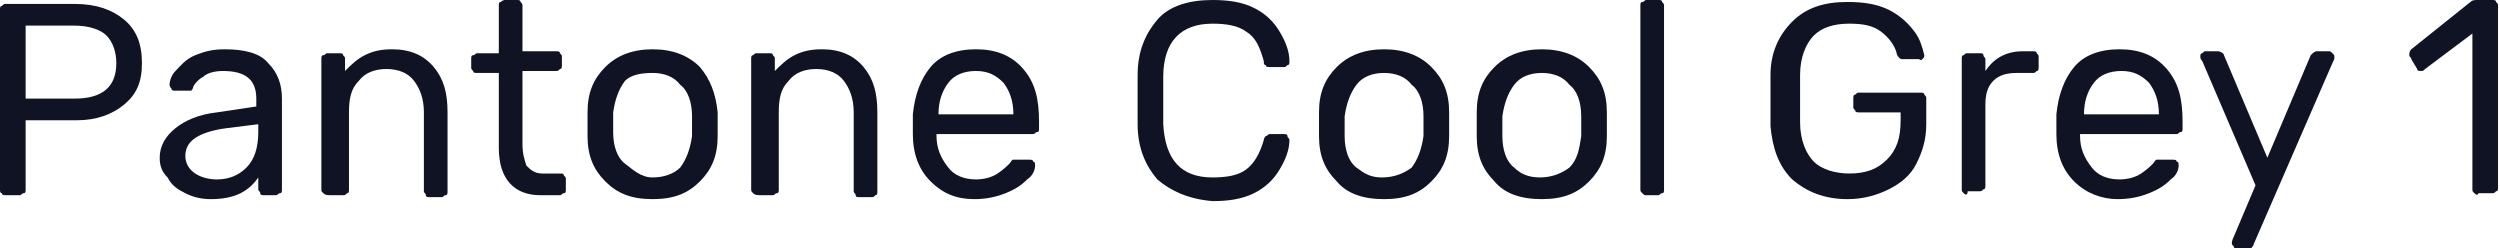
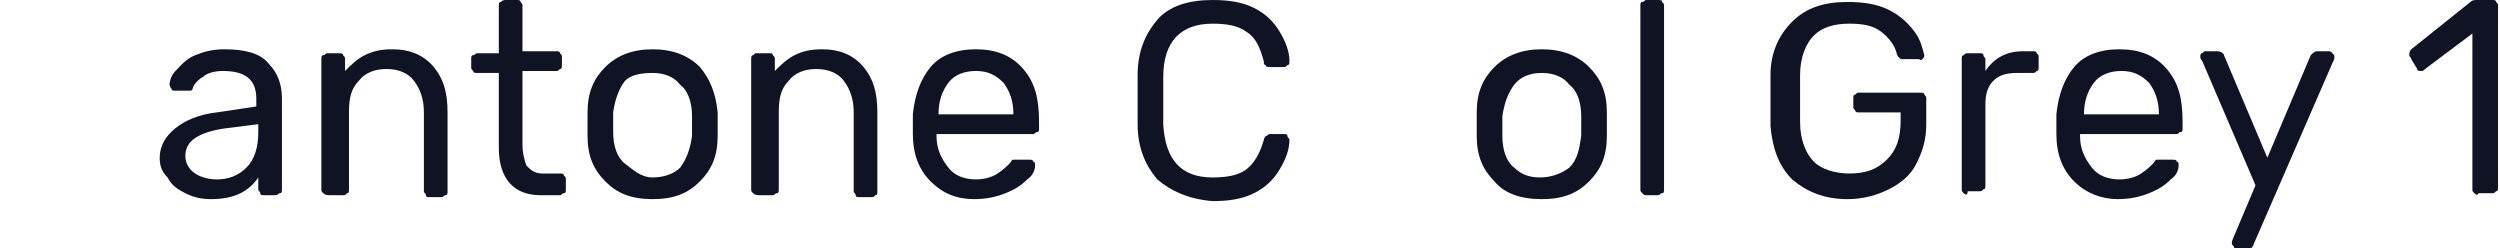
<svg xmlns="http://www.w3.org/2000/svg" id="Слой_1" x="0px" y="0px" viewBox="0 0 126.8 12.6" xml:space="preserve">
  <g>
-     <path fill="#101323" d="M0.1,9.8C0,9.8,0,9.7,0,9.6V0.5c0-0.1,0-0.2,0.1-0.2c0.1-0.1,0.1-0.1,0.2-0.1h3.5c1.1,0,1.9,0.3,2.5,0.8 c0.6,0.5,0.9,1.2,0.9,2.2S6.9,4.8,6.3,5.3S4.9,6.1,3.9,6.1H1.3v3.5c0,0.1,0,0.2-0.1,0.2S1.1,9.9,1,9.9H0.3C0.2,9.9,0.1,9.9,0.1,9.8 z M3.8,5c1.4,0,2.1-0.6,2.1-1.8c0-0.6-0.2-1.1-0.5-1.4S4.5,1.3,3.8,1.3H1.3V5H3.8z" />
    <path fill="#101323" d="M9.4,9.8C9,9.6,8.7,9.4,8.5,9C8.2,8.7,8.1,8.4,8.1,8c0-0.6,0.3-1.1,0.8-1.5c0.5-0.4,1.2-0.7,2.1-0.8L13,5.4 V5c0-1-0.6-1.4-1.7-1.4c-0.4,0-0.8,0.1-1,0.3C10.1,4,9.9,4.2,9.8,4.4c0,0.1-0.1,0.2-0.1,0.2c0,0-0.1,0-0.2,0H8.9 c-0.1,0-0.2,0-0.2-0.1C8.7,4.5,8.6,4.4,8.6,4.3c0-0.2,0.1-0.5,0.3-0.7S9.4,3,9.9,2.8s0.9-0.3,1.5-0.3c1,0,1.8,0.2,2.2,0.7 c0.5,0.5,0.7,1.1,0.7,1.8v4.6c0,0.1,0,0.2-0.1,0.2S14.1,9.9,14,9.9h-0.6c-0.1,0-0.2,0-0.2-0.1s-0.1-0.1-0.1-0.2V9 c-0.2,0.3-0.5,0.6-0.9,0.8c-0.4,0.2-0.9,0.3-1.5,0.3C10.2,10.1,9.8,10,9.4,9.8z M12.5,8.5c0.4-0.4,0.6-1,0.6-1.8V6.3l-1.6,0.2 C10.7,6.6,10.2,6.8,9.9,7S9.4,7.5,9.4,7.9c0,0.4,0.2,0.7,0.5,0.9c0.3,0.2,0.7,0.3,1.1,0.3C11.6,9.1,12.1,8.9,12.5,8.5z" />
    <path fill="#101323" d="M16.4,9.8c-0.1-0.1-0.1-0.1-0.1-0.2V3c0-0.1,0-0.2,0.1-0.2s0.1-0.1,0.2-0.1h0.6c0.1,0,0.2,0,0.2,0.1 c0.1,0.1,0.1,0.1,0.1,0.2v0.6c0.3-0.3,0.6-0.6,1-0.8c0.4-0.2,0.8-0.3,1.4-0.3c0.9,0,1.6,0.3,2.1,0.9c0.5,0.6,0.7,1.3,0.7,2.3v4 c0,0.1,0,0.2-0.1,0.2s-0.1,0.1-0.2,0.1h-0.6c-0.1,0-0.2,0-0.2-0.1s-0.1-0.1-0.1-0.2V5.7c0-0.7-0.2-1.2-0.5-1.6 c-0.3-0.4-0.8-0.6-1.4-0.6c-0.6,0-1.1,0.2-1.4,0.6c-0.4,0.4-0.5,0.9-0.5,1.6v3.9c0,0.1,0,0.2-0.1,0.2c-0.1,0.1-0.1,0.1-0.2,0.1 h-0.6C16.6,9.9,16.5,9.9,16.4,9.8z" />
    <path fill="#101323" d="M25.3,7.5V3.7h-1.1c-0.1,0-0.2,0-0.2-0.1c-0.1-0.1-0.1-0.1-0.1-0.2V3c0-0.1,0-0.2,0.1-0.2s0.1-0.1,0.2-0.1 h1.1V0.3c0-0.1,0-0.2,0.1-0.2C25.5,0,25.6,0,25.6,0h0.6c0.1,0,0.2,0,0.2,0.1c0.1,0.1,0.1,0.1,0.1,0.2v2.3h1.7c0.1,0,0.2,0,0.2,0.1 c0.1,0.1,0.1,0.1,0.1,0.2v0.4c0,0.1,0,0.2-0.1,0.2c-0.1,0.1-0.1,0.1-0.2,0.1h-1.7v3.7c0,0.5,0.1,0.8,0.2,1.1 c0.2,0.2,0.4,0.4,0.8,0.4h0.9c0.1,0,0.2,0,0.2,0.1c0.1,0.1,0.1,0.1,0.1,0.2v0.5c0,0.1,0,0.2-0.1,0.2s-0.1,0.1-0.2,0.1h-1 C26.1,9.9,25.3,9.1,25.3,7.5z" />
    <path fill="#101323" d="M30.7,9.2c-0.6-0.6-0.9-1.3-0.9-2.3l0-0.6l0-0.6c0-1,0.3-1.7,0.9-2.3c0.6-0.6,1.4-0.9,2.4-0.9 c1,0,1.8,0.3,2.4,0.9C36,4,36.3,4.7,36.4,5.7c0,0.2,0,0.4,0,0.6c0,0.2,0,0.4,0,0.6c0,1-0.3,1.7-0.9,2.3s-1.3,0.9-2.4,0.9 S31.3,9.8,30.7,9.2z M34.5,8.5c0.3-0.4,0.5-0.9,0.6-1.6c0-0.1,0-0.3,0-0.5c0-0.3,0-0.4,0-0.5c0-0.7-0.2-1.3-0.6-1.6 c-0.3-0.4-0.8-0.6-1.4-0.6S32,3.8,31.7,4.1c-0.3,0.4-0.5,0.9-0.6,1.6l0,0.5l0,0.5c0,0.7,0.2,1.3,0.6,1.6S32.5,9,33.1,9 S34.2,8.8,34.5,8.5z" />
    <path fill="#101323" d="M38.2,9.8c-0.1-0.1-0.1-0.1-0.1-0.2V3c0-0.1,0-0.2,0.1-0.2c0.1-0.1,0.1-0.1,0.2-0.1h0.6 c0.1,0,0.2,0,0.2,0.1c0.1,0.1,0.1,0.1,0.1,0.2v0.6c0.3-0.3,0.6-0.6,1-0.8c0.4-0.2,0.8-0.3,1.4-0.3c0.9,0,1.6,0.3,2.1,0.9 c0.5,0.6,0.7,1.3,0.7,2.3v4c0,0.1,0,0.2-0.1,0.2c-0.1,0.1-0.1,0.1-0.2,0.1h-0.6c-0.1,0-0.2,0-0.2-0.1s-0.1-0.1-0.1-0.2V5.7 c0-0.7-0.2-1.2-0.5-1.6c-0.3-0.4-0.8-0.6-1.4-0.6c-0.6,0-1.1,0.2-1.4,0.6c-0.4,0.4-0.5,0.9-0.5,1.6v3.9c0,0.1,0,0.2-0.1,0.2 s-0.1,0.1-0.2,0.1h-0.6C38.4,9.9,38.3,9.9,38.2,9.8z" />
    <path fill="#101323" d="M47.2,9.2c-0.6-0.6-0.9-1.4-0.9-2.4l0-0.5l0-0.5c0.1-1,0.4-1.8,0.9-2.4s1.3-0.9,2.3-0.9c1,0,1.8,0.3,2.4,1 s0.8,1.5,0.8,2.7v0.3c0,0.1,0,0.2-0.1,0.2s-0.1,0.1-0.2,0.1h-4.9v0.1c0,0.6,0.2,1.1,0.6,1.6c0.3,0.4,0.8,0.6,1.4,0.6 c0.4,0,0.8-0.1,1.1-0.3c0.3-0.2,0.5-0.4,0.6-0.5c0.1-0.1,0.1-0.2,0.2-0.2c0,0,0.1,0,0.2,0h0.6c0.1,0,0.2,0,0.2,0.1 c0.1,0,0.1,0.1,0.1,0.2c0,0.2-0.1,0.5-0.4,0.7c-0.3,0.3-0.6,0.5-1.1,0.7s-1,0.3-1.6,0.3C48.5,10.1,47.8,9.8,47.2,9.2z M51.4,5.8 L51.4,5.8c0-0.7-0.2-1.2-0.5-1.6c-0.4-0.4-0.8-0.6-1.4-0.6c-0.6,0-1.1,0.2-1.4,0.6c-0.3,0.4-0.5,0.9-0.5,1.6v0H51.4z" />
    <path fill="#101323" d="M58.7,9.1c-0.6-0.7-1-1.6-1-2.8c0-0.3,0-0.7,0-1.2c0-0.6,0-1,0-1.3c0-1.2,0.4-2.1,1-2.8s1.6-1,2.8-1 c0.8,0,1.5,0.1,2.1,0.4c0.6,0.3,1,0.7,1.3,1.2c0.3,0.5,0.5,1,0.5,1.5c0,0.1,0,0.2-0.1,0.2c-0.1,0.1-0.1,0.1-0.2,0.1h-0.7 c-0.1,0-0.2,0-0.2-0.1c-0.1,0-0.1-0.1-0.1-0.2c-0.2-0.7-0.4-1.2-0.9-1.5c-0.4-0.3-1-0.4-1.7-0.4c-1.6,0-2.5,0.9-2.5,2.7 c0,0.3,0,0.6,0,1.2c0,0.5,0,0.9,0,1.2c0.1,1.8,0.9,2.7,2.5,2.7c0.7,0,1.3-0.1,1.7-0.4c0.4-0.3,0.7-0.8,0.9-1.5 c0-0.1,0.1-0.2,0.1-0.2c0.1,0,0.1-0.1,0.2-0.1h0.7c0.1,0,0.2,0,0.2,0.1s0.1,0.1,0.1,0.2c0,0.5-0.2,1-0.5,1.5 c-0.3,0.5-0.7,0.9-1.3,1.2c-0.6,0.3-1.3,0.4-2.1,0.4C60.3,10.1,59.4,9.7,58.7,9.1z" />
-     <path fill="#101323" d="M67.8,9.2c-0.6-0.6-0.9-1.3-0.9-2.3l0-0.6l0-0.6c0-1,0.3-1.7,0.9-2.3c0.6-0.6,1.4-0.9,2.4-0.9 c1,0,1.8,0.3,2.4,0.9c0.6,0.6,0.9,1.3,0.9,2.3c0,0.2,0,0.4,0,0.6c0,0.2,0,0.4,0,0.6c0,1-0.3,1.7-0.9,2.3s-1.3,0.9-2.4,0.9 S68.3,9.8,67.8,9.2z M71.6,8.5c0.3-0.4,0.5-0.9,0.6-1.6c0-0.1,0-0.3,0-0.5c0-0.3,0-0.4,0-0.5c0-0.7-0.2-1.3-0.6-1.6 c-0.3-0.4-0.8-0.6-1.4-0.6s-1.1,0.2-1.4,0.6c-0.3,0.4-0.5,0.9-0.6,1.6l0,0.5l0,0.5c0,0.7,0.2,1.3,0.6,1.6S69.5,9,70.1,9 S71.2,8.8,71.6,8.5z" />
    <path fill="#101323" d="M75.8,9.2c-0.6-0.6-0.9-1.3-0.9-2.3l0-0.6l0-0.6c0-1,0.3-1.7,0.9-2.3s1.4-0.9,2.4-0.9s1.8,0.3,2.4,0.9 c0.6,0.6,0.9,1.3,0.9,2.3c0,0.2,0,0.4,0,0.6c0,0.2,0,0.4,0,0.6c0,1-0.3,1.7-0.9,2.3c-0.6,0.6-1.3,0.9-2.4,0.9 C77.1,10.1,76.3,9.8,75.8,9.2z M79.6,8.5c0.4-0.4,0.5-0.9,0.6-1.6c0-0.1,0-0.3,0-0.5c0-0.3,0-0.4,0-0.5c0-0.7-0.2-1.3-0.6-1.6 c-0.3-0.4-0.8-0.6-1.4-0.6c-0.6,0-1.1,0.2-1.4,0.6c-0.3,0.4-0.5,0.9-0.6,1.6l0,0.5l0,0.5c0,0.7,0.2,1.3,0.6,1.6 C77.1,8.8,77.5,9,78.1,9C78.7,9,79.2,8.8,79.6,8.5z" />
    <path fill="#101323" d="M83.3,9.8c-0.1-0.1-0.1-0.1-0.1-0.2V0.3c0-0.1,0-0.2,0.1-0.2S83.4,0,83.5,0h0.6c0.1,0,0.2,0,0.2,0.1 c0.1,0.1,0.1,0.1,0.1,0.2v9.3c0,0.1,0,0.2-0.1,0.2s-0.1,0.1-0.2,0.1h-0.6C83.4,9.9,83.4,9.9,83.3,9.8z" />
    <path fill="#101323" d="M90.9,9.1c-0.7-0.7-1-1.6-1.1-2.7c0-0.3,0-0.7,0-1.3c0-0.6,0-1,0-1.3c0-1.1,0.4-2,1.1-2.7 c0.7-0.7,1.6-1,2.8-1c0.8,0,1.5,0.1,2.1,0.4c0.6,0.3,1,0.7,1.3,1.1s0.4,0.8,0.5,1.2v0c0,0.1,0,0.1-0.1,0.2S97.4,3,97.3,3h-0.8 c-0.1,0-0.1,0-0.2-0.1c0,0-0.1-0.1-0.1-0.2c-0.1-0.4-0.4-0.8-0.8-1.1c-0.4-0.3-0.9-0.4-1.6-0.4c-0.8,0-1.4,0.2-1.8,0.6 c-0.4,0.4-0.7,1.1-0.7,2c0,0.3,0,0.7,0,1.2c0,0.6,0,1,0,1.2c0,0.9,0.3,1.6,0.7,2c0.4,0.4,1.1,0.6,1.8,0.6c0.8,0,1.4-0.2,1.9-0.7 s0.7-1.1,0.7-2V5.7h-2.1c-0.1,0-0.2,0-0.2-0.1c-0.1-0.1-0.1-0.1-0.1-0.2V5c0-0.1,0-0.2,0.1-0.2c0.1-0.1,0.1-0.1,0.2-0.1h3.1 c0.1,0,0.2,0,0.2,0.1c0.1,0.1,0.1,0.1,0.1,0.2v1.3c0,0.8-0.2,1.4-0.5,2c-0.3,0.6-0.8,1-1.4,1.3c-0.6,0.3-1.3,0.5-2.1,0.5 C92.5,10.1,91.6,9.7,90.9,9.1z" />
    <path fill="#101323" d="M99.6,9.8c-0.1-0.1-0.1-0.1-0.1-0.2V3c0-0.1,0-0.2,0.1-0.2c0.1-0.1,0.1-0.1,0.2-0.1h0.6 c0.1,0,0.2,0,0.2,0.1s0.1,0.1,0.1,0.2v0.6c0.4-0.6,1-1,1.9-1h0.5c0.1,0,0.2,0,0.2,0.1c0.1,0.1,0.1,0.1,0.1,0.2v0.5 c0,0.1,0,0.2-0.1,0.2c-0.1,0.1-0.1,0.1-0.2,0.1h-0.8c-0.5,0-0.9,0.1-1.2,0.4c-0.3,0.3-0.4,0.7-0.4,1.2v4.1c0,0.1,0,0.2-0.1,0.2 c-0.1,0.1-0.1,0.1-0.2,0.1h-0.6C99.8,9.9,99.7,9.9,99.6,9.8z" />
    <path fill="#101323" d="M105.2,9.2c-0.6-0.6-0.9-1.4-0.9-2.4l0-0.5l0-0.5c0.1-1,0.4-1.8,0.9-2.4s1.3-0.9,2.3-0.9c1,0,1.8,0.3,2.4,1 s0.8,1.5,0.8,2.7v0.3c0,0.1,0,0.2-0.1,0.2s-0.1,0.1-0.2,0.1h-4.9v0.1c0,0.6,0.2,1.1,0.6,1.6c0.3,0.4,0.8,0.6,1.4,0.6 c0.4,0,0.8-0.1,1.1-0.3c0.3-0.2,0.5-0.4,0.6-0.5c0.1-0.1,0.1-0.2,0.2-0.2c0,0,0.1,0,0.2,0h0.6c0.1,0,0.2,0,0.2,0.1 c0.1,0,0.1,0.1,0.1,0.2c0,0.2-0.1,0.5-0.4,0.7c-0.3,0.3-0.6,0.5-1.1,0.7s-1,0.3-1.6,0.3C106.6,10.1,105.8,9.8,105.2,9.2z M109.5,5.8L109.5,5.8c0-0.7-0.2-1.2-0.5-1.6c-0.4-0.4-0.8-0.6-1.4-0.6c-0.6,0-1.1,0.2-1.4,0.6c-0.3,0.4-0.5,0.9-0.5,1.6v0H109.5z" />
    <path fill="#101323" d="M113.3,12.5c-0.1-0.1-0.1-0.1-0.1-0.2c0,0,0-0.1,0.1-0.3l1.1-2.6l-2.7-6.3c-0.1-0.1-0.1-0.2-0.1-0.2 c0-0.1,0-0.2,0.1-0.2c0.1-0.1,0.1-0.1,0.2-0.1h0.6c0.1,0,0.3,0.1,0.3,0.2L115,8l2.2-5.2c0.1-0.1,0.2-0.2,0.3-0.2h0.6 c0.1,0,0.1,0,0.2,0.1c0.1,0.1,0.1,0.1,0.1,0.2c0,0.1,0,0.1-0.1,0.3l-4,9.2c0,0.1-0.1,0.1-0.1,0.2c-0.1,0-0.1,0.1-0.2,0.1h-0.6 C113.4,12.6,113.3,12.6,113.3,12.5z" />
    <path fill="#101323" d="M125.5,9.8c-0.1-0.1-0.1-0.1-0.1-0.2V1.7l-2.4,1.8c-0.1,0.1-0.1,0.1-0.2,0.1c-0.1,0-0.2,0-0.2-0.1L122.3,3 c0-0.1-0.1-0.1-0.1-0.2c0-0.1,0-0.2,0.1-0.3l3-2.4c0.1-0.1,0.2-0.1,0.4-0.1h0.7c0.1,0,0.2,0,0.2,0.1c0.1,0.1,0.1,0.1,0.1,0.2v9.2 c0,0.1,0,0.2-0.1,0.2c-0.1,0.1-0.1,0.1-0.2,0.1h-0.7C125.7,9.9,125.6,9.9,125.5,9.8z" />
  </g>
</svg>